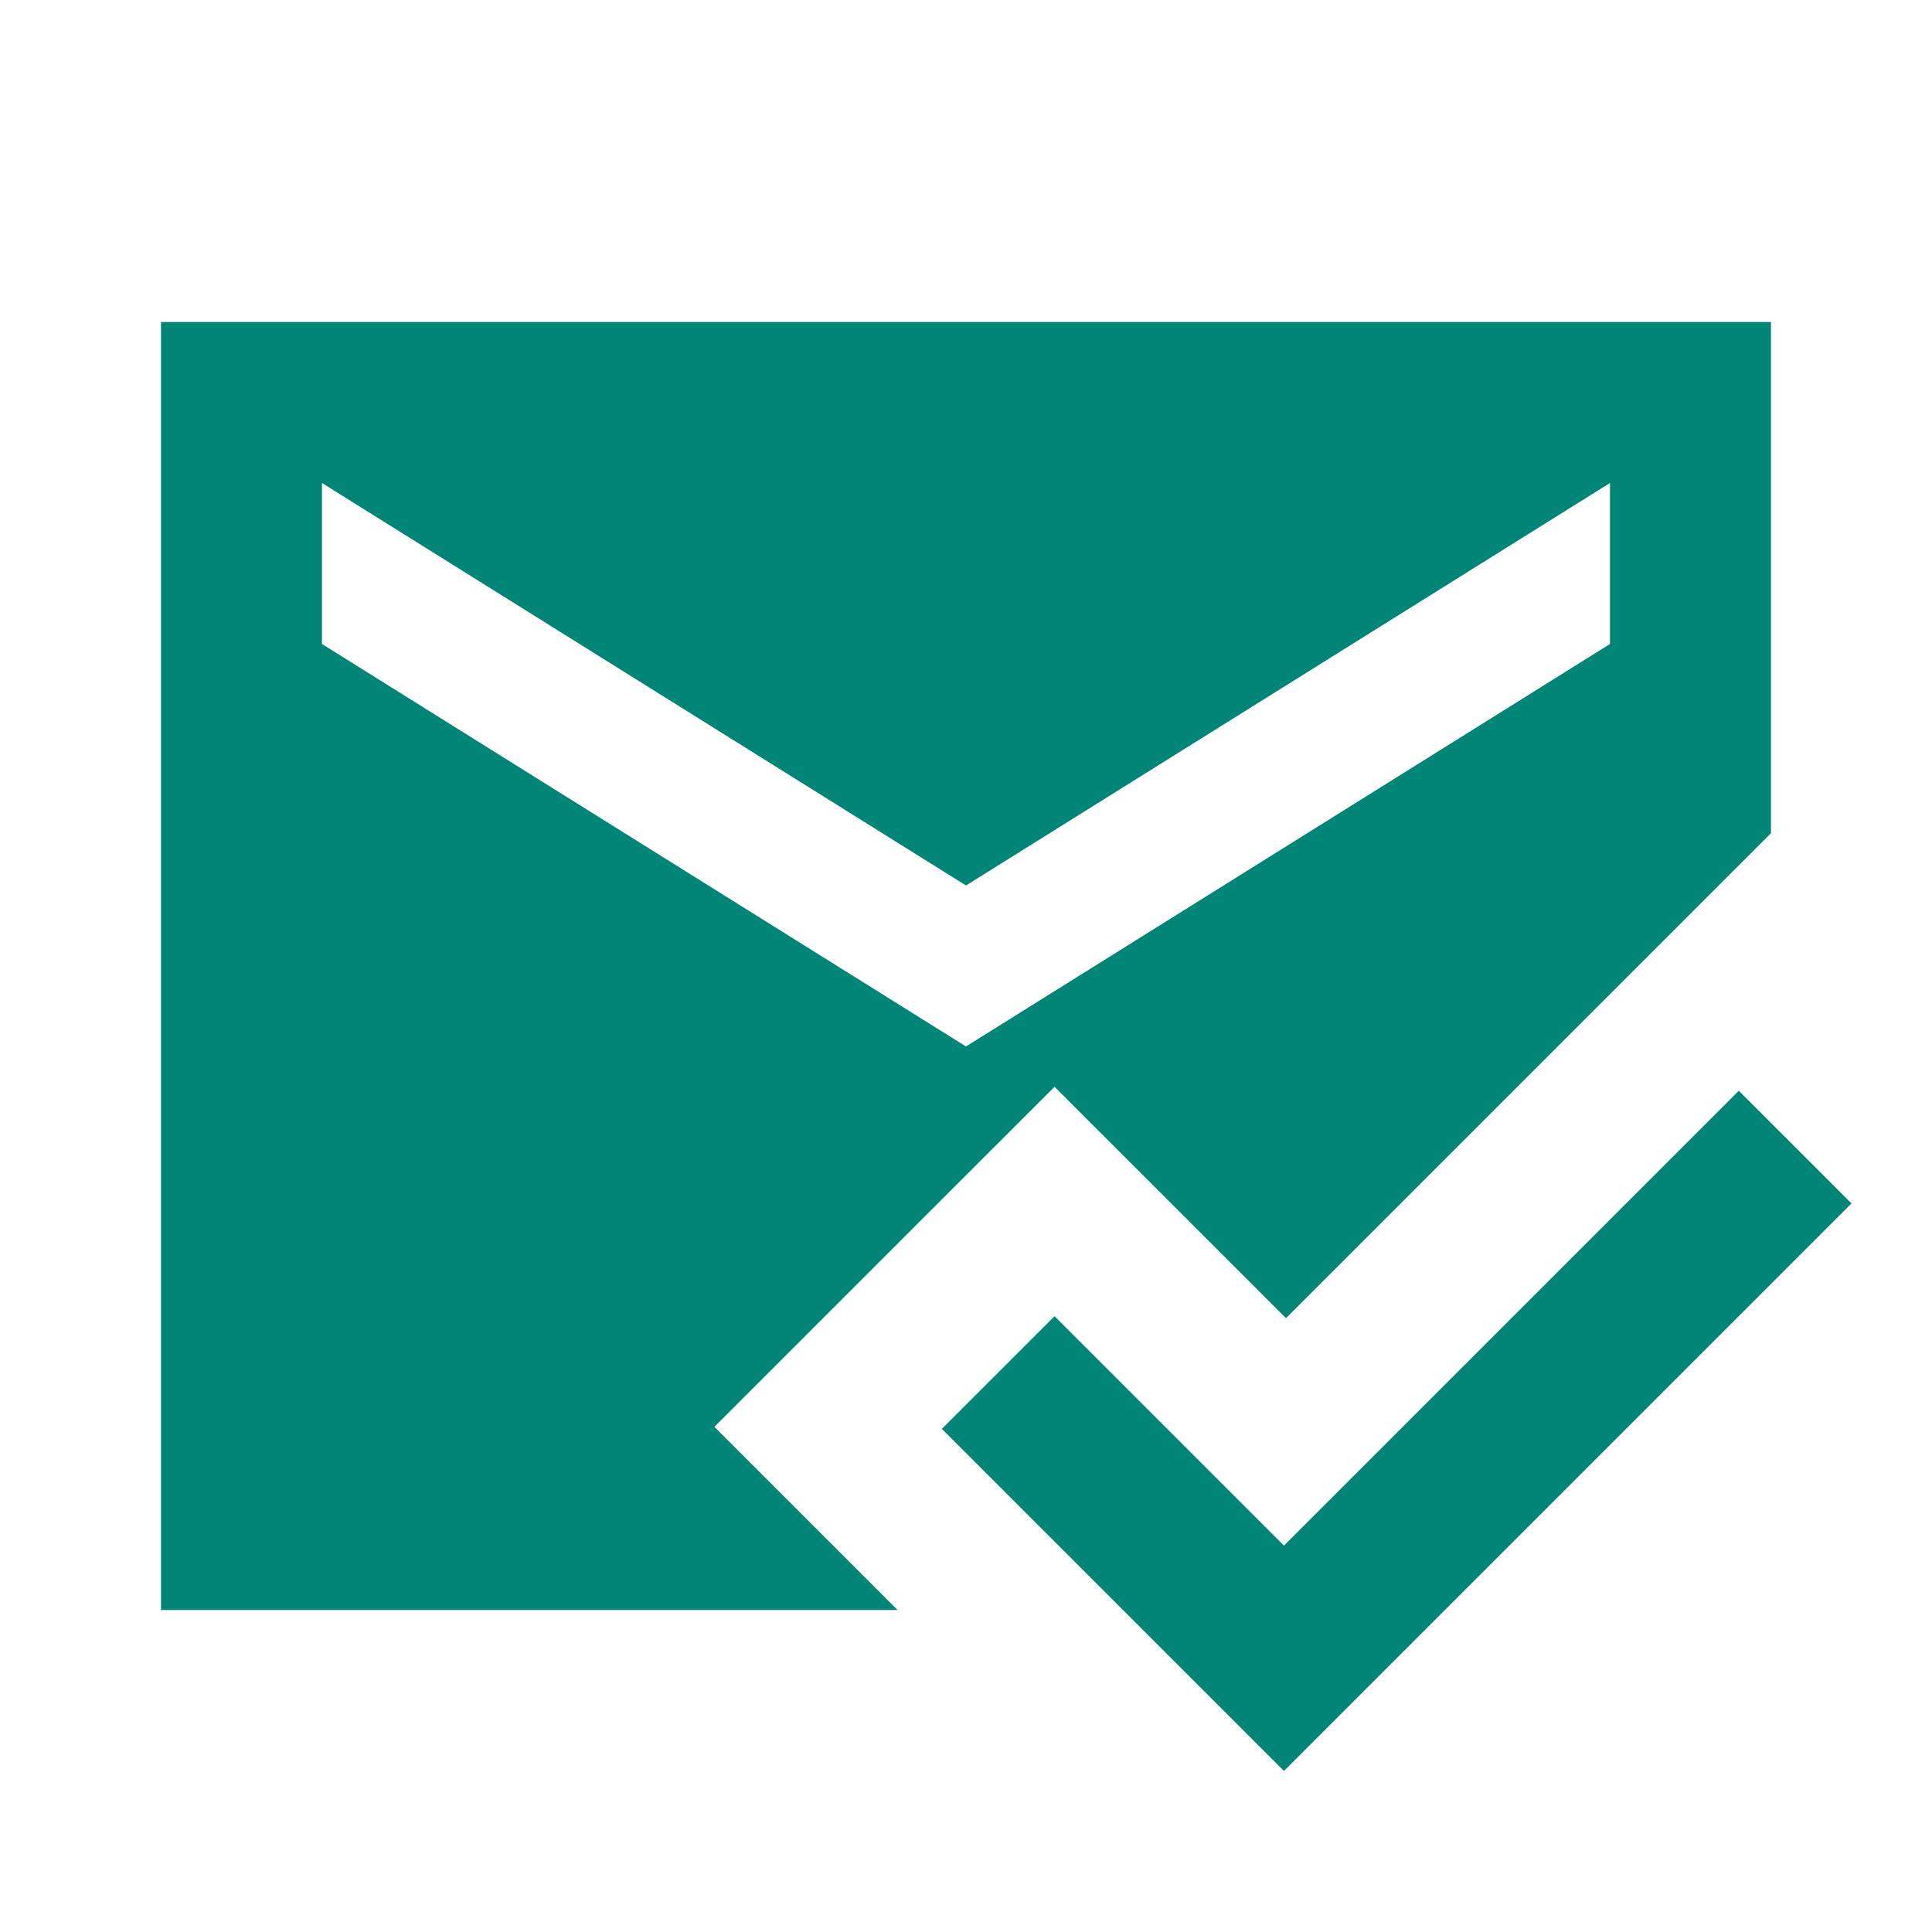
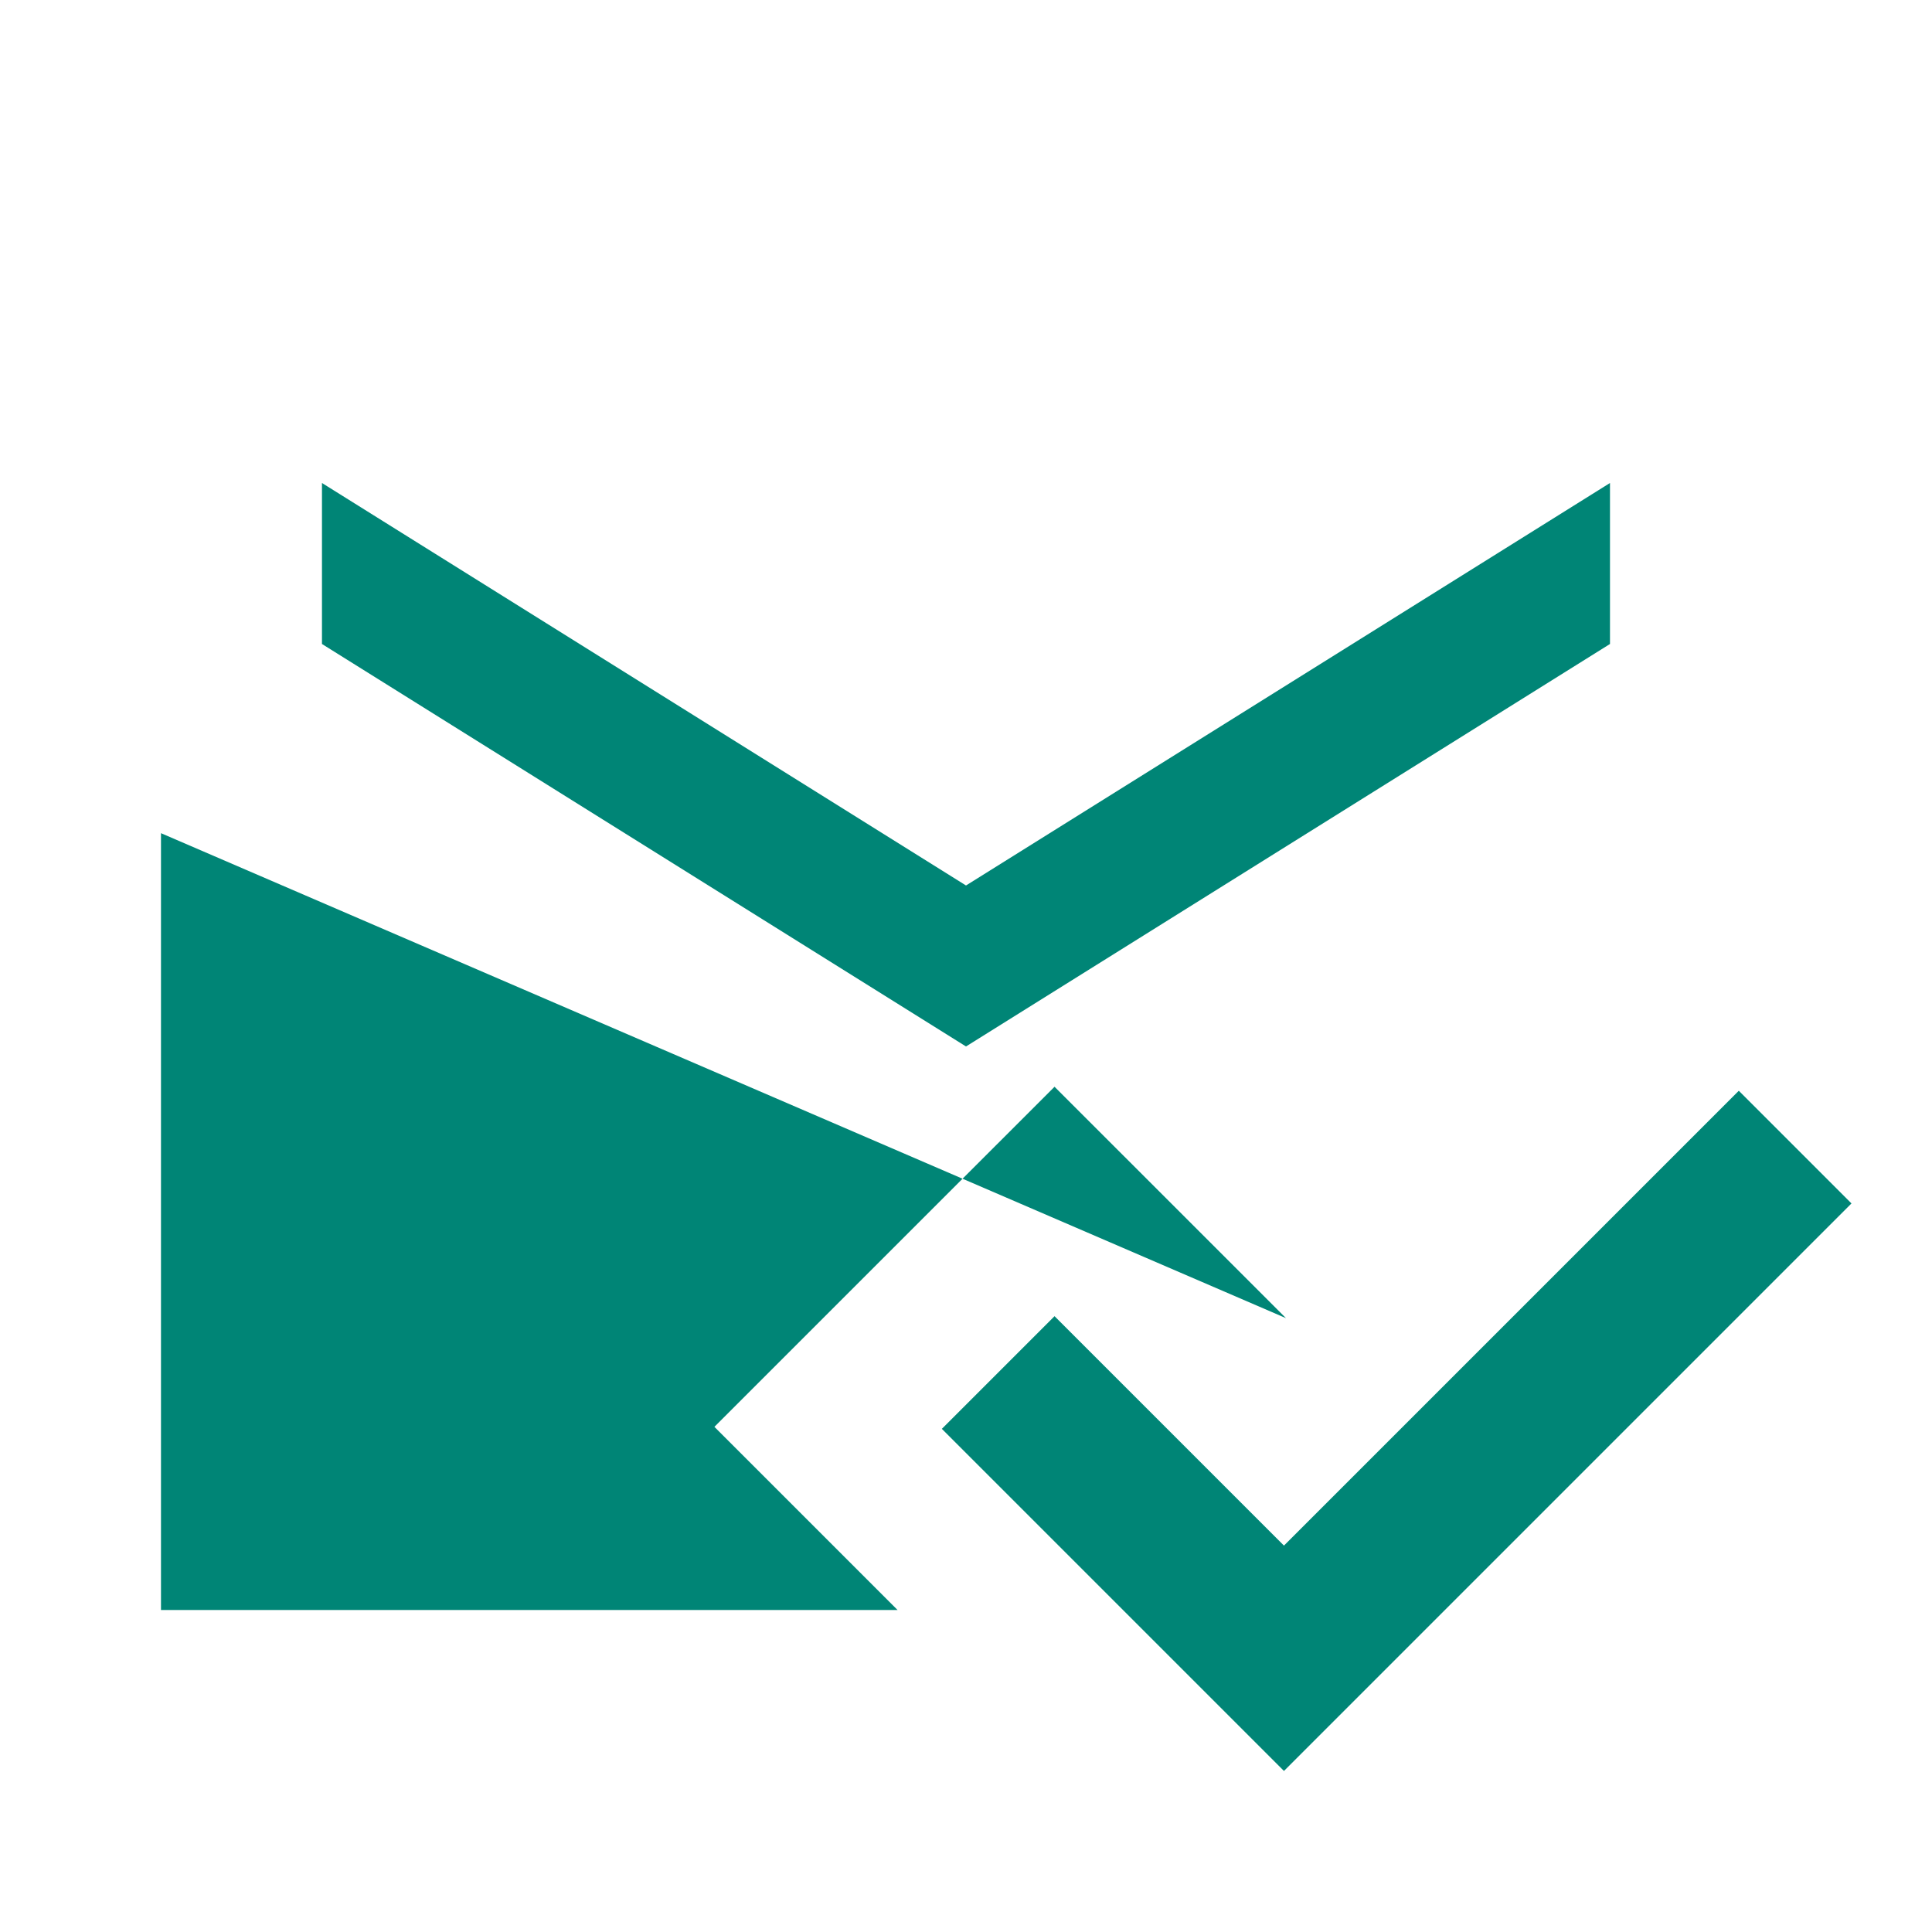
<svg xmlns="http://www.w3.org/2000/svg" width="40" height="40" viewBox="0 0 40 40" fill="none">
-   <path d="M26.583 36.666L19.5 29.583L21.833 27.25L26.583 32L36 22.583L38.333 24.916L26.583 36.666ZM3.333 33.333V6.667H36.666V17.25L26.625 27.291L21.833 22.5L14.791 29.541L18.583 33.333H3.333ZM20 21.666L33.333 13.333V10L20 18.333L6.666 10V13.333L20 21.666Z" fill="#008576" />
+   <path d="M26.583 36.666L19.5 29.583L21.833 27.25L26.583 32L36 22.583L38.333 24.916L26.583 36.666ZM3.333 33.333V6.667V17.25L26.625 27.291L21.833 22.5L14.791 29.541L18.583 33.333H3.333ZM20 21.666L33.333 13.333V10L20 18.333L6.666 10V13.333L20 21.666Z" fill="#008576" />
</svg>